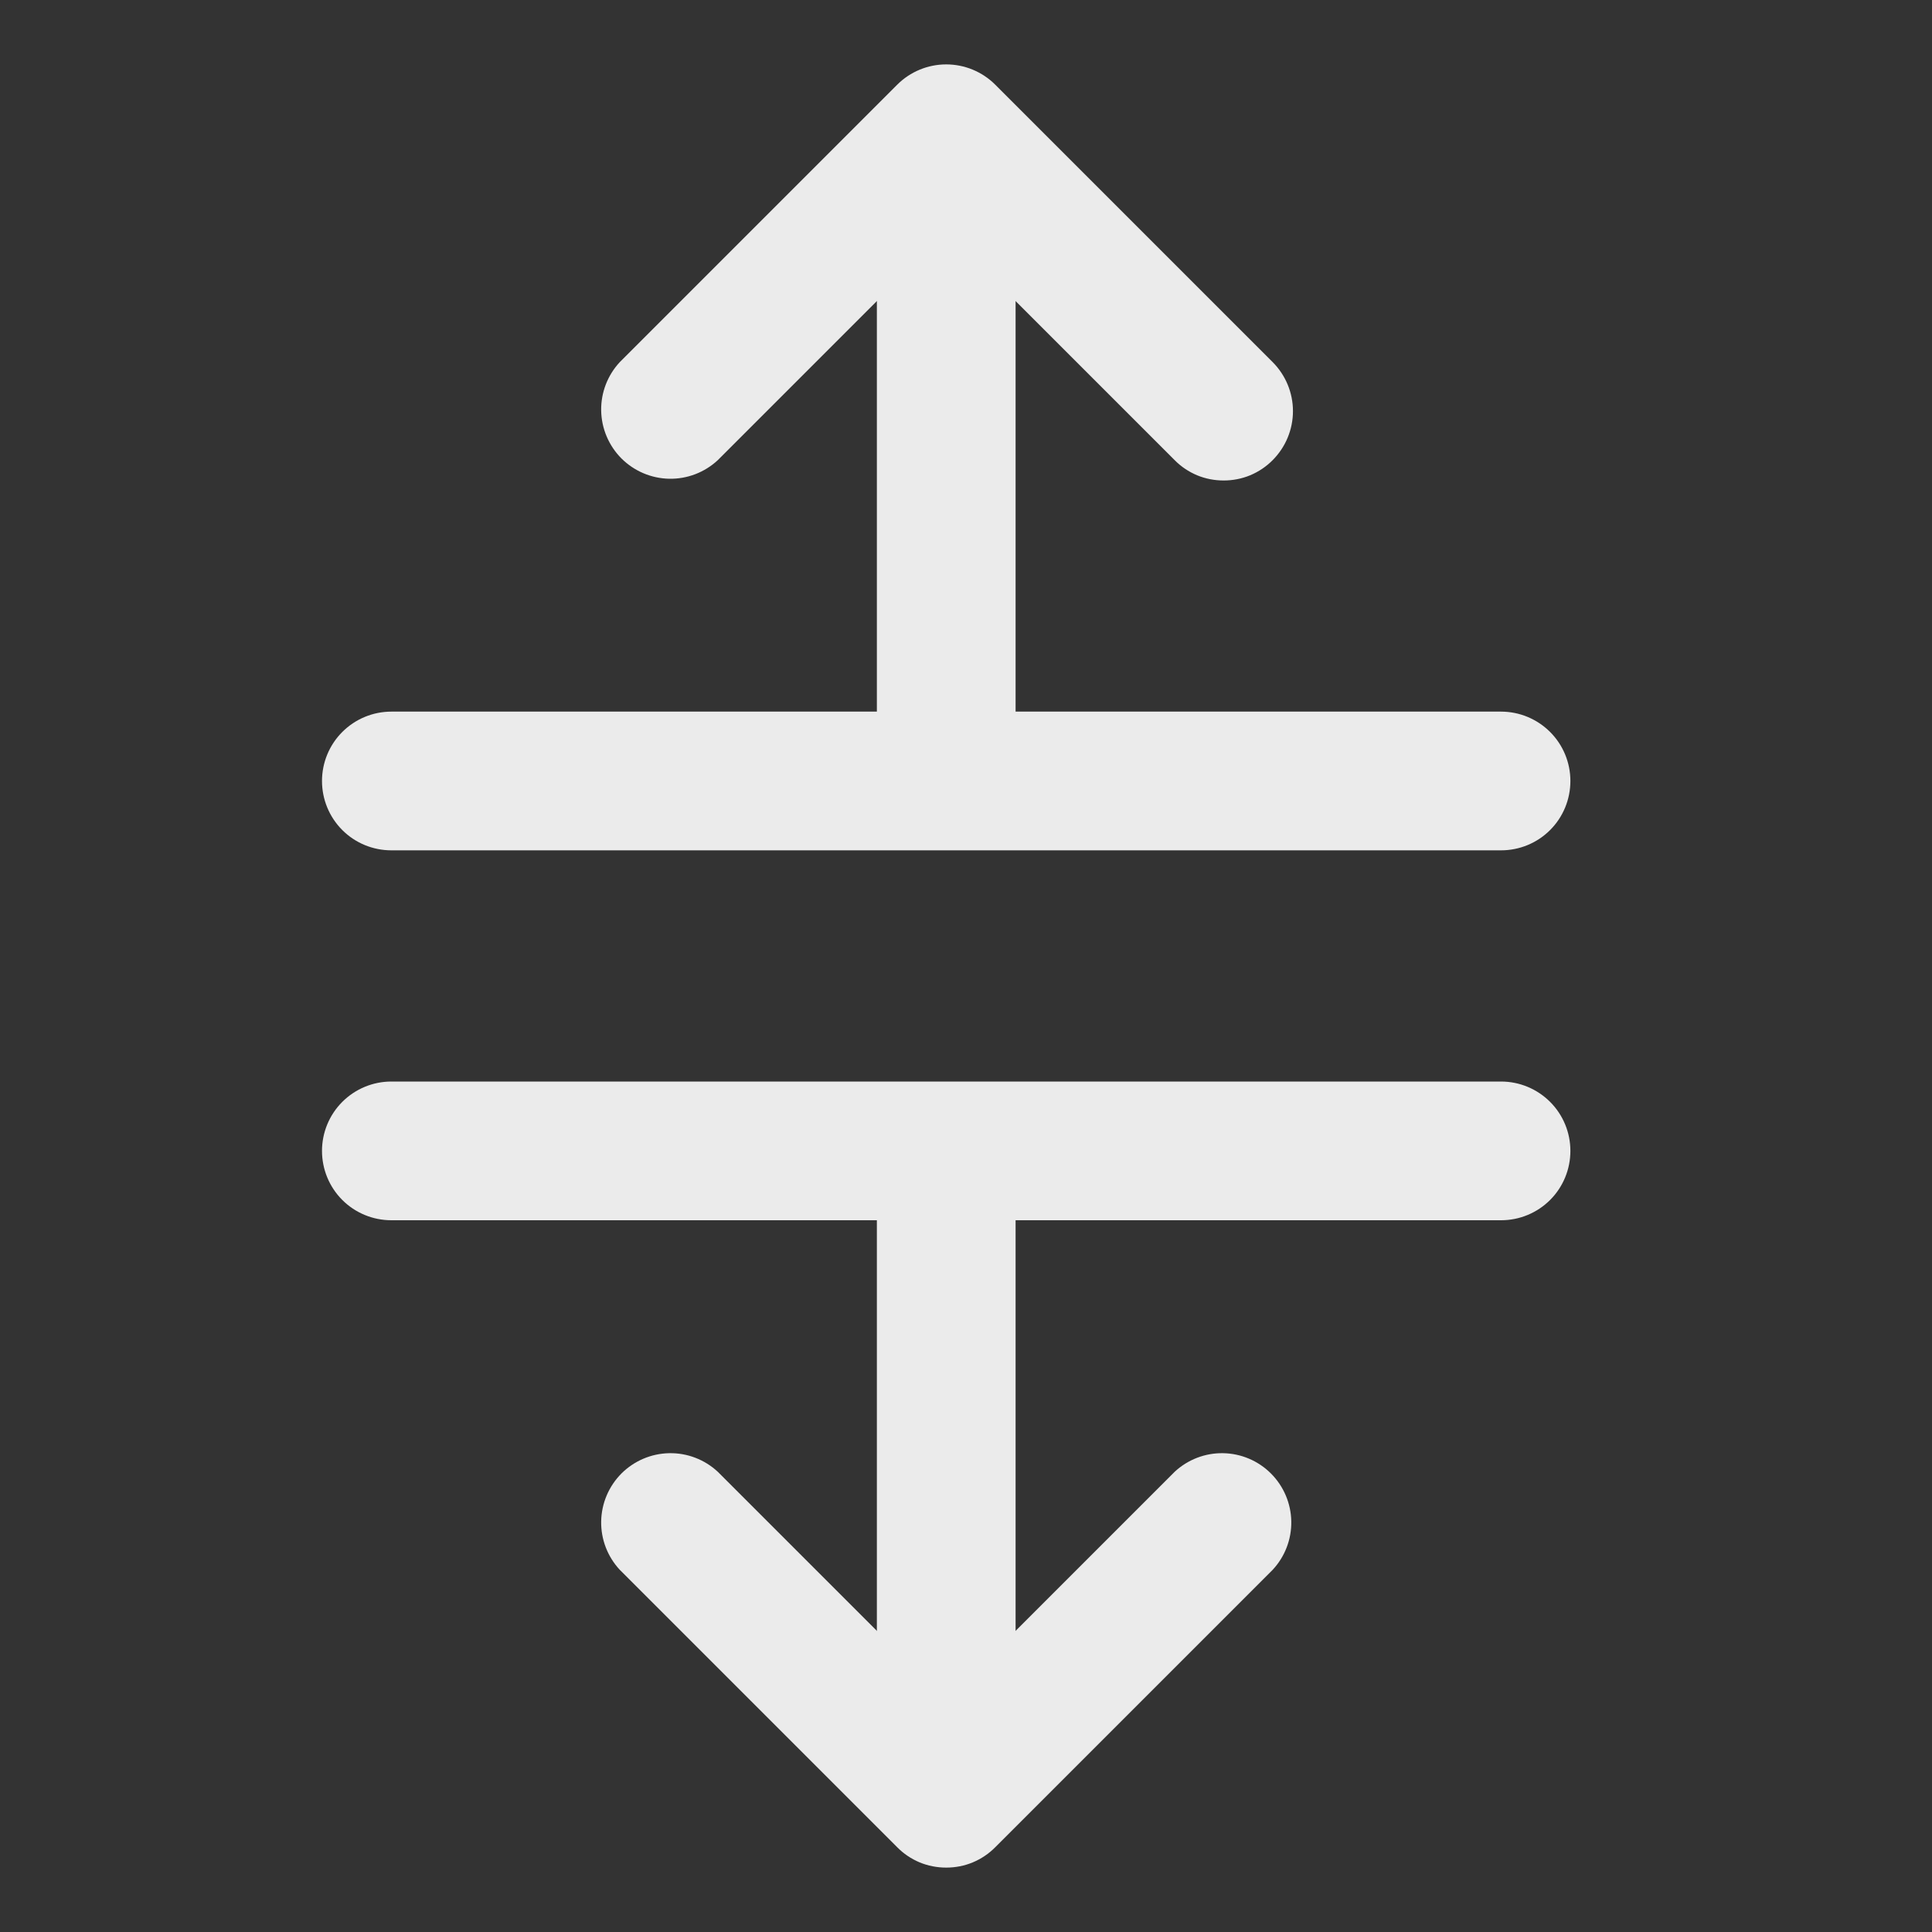
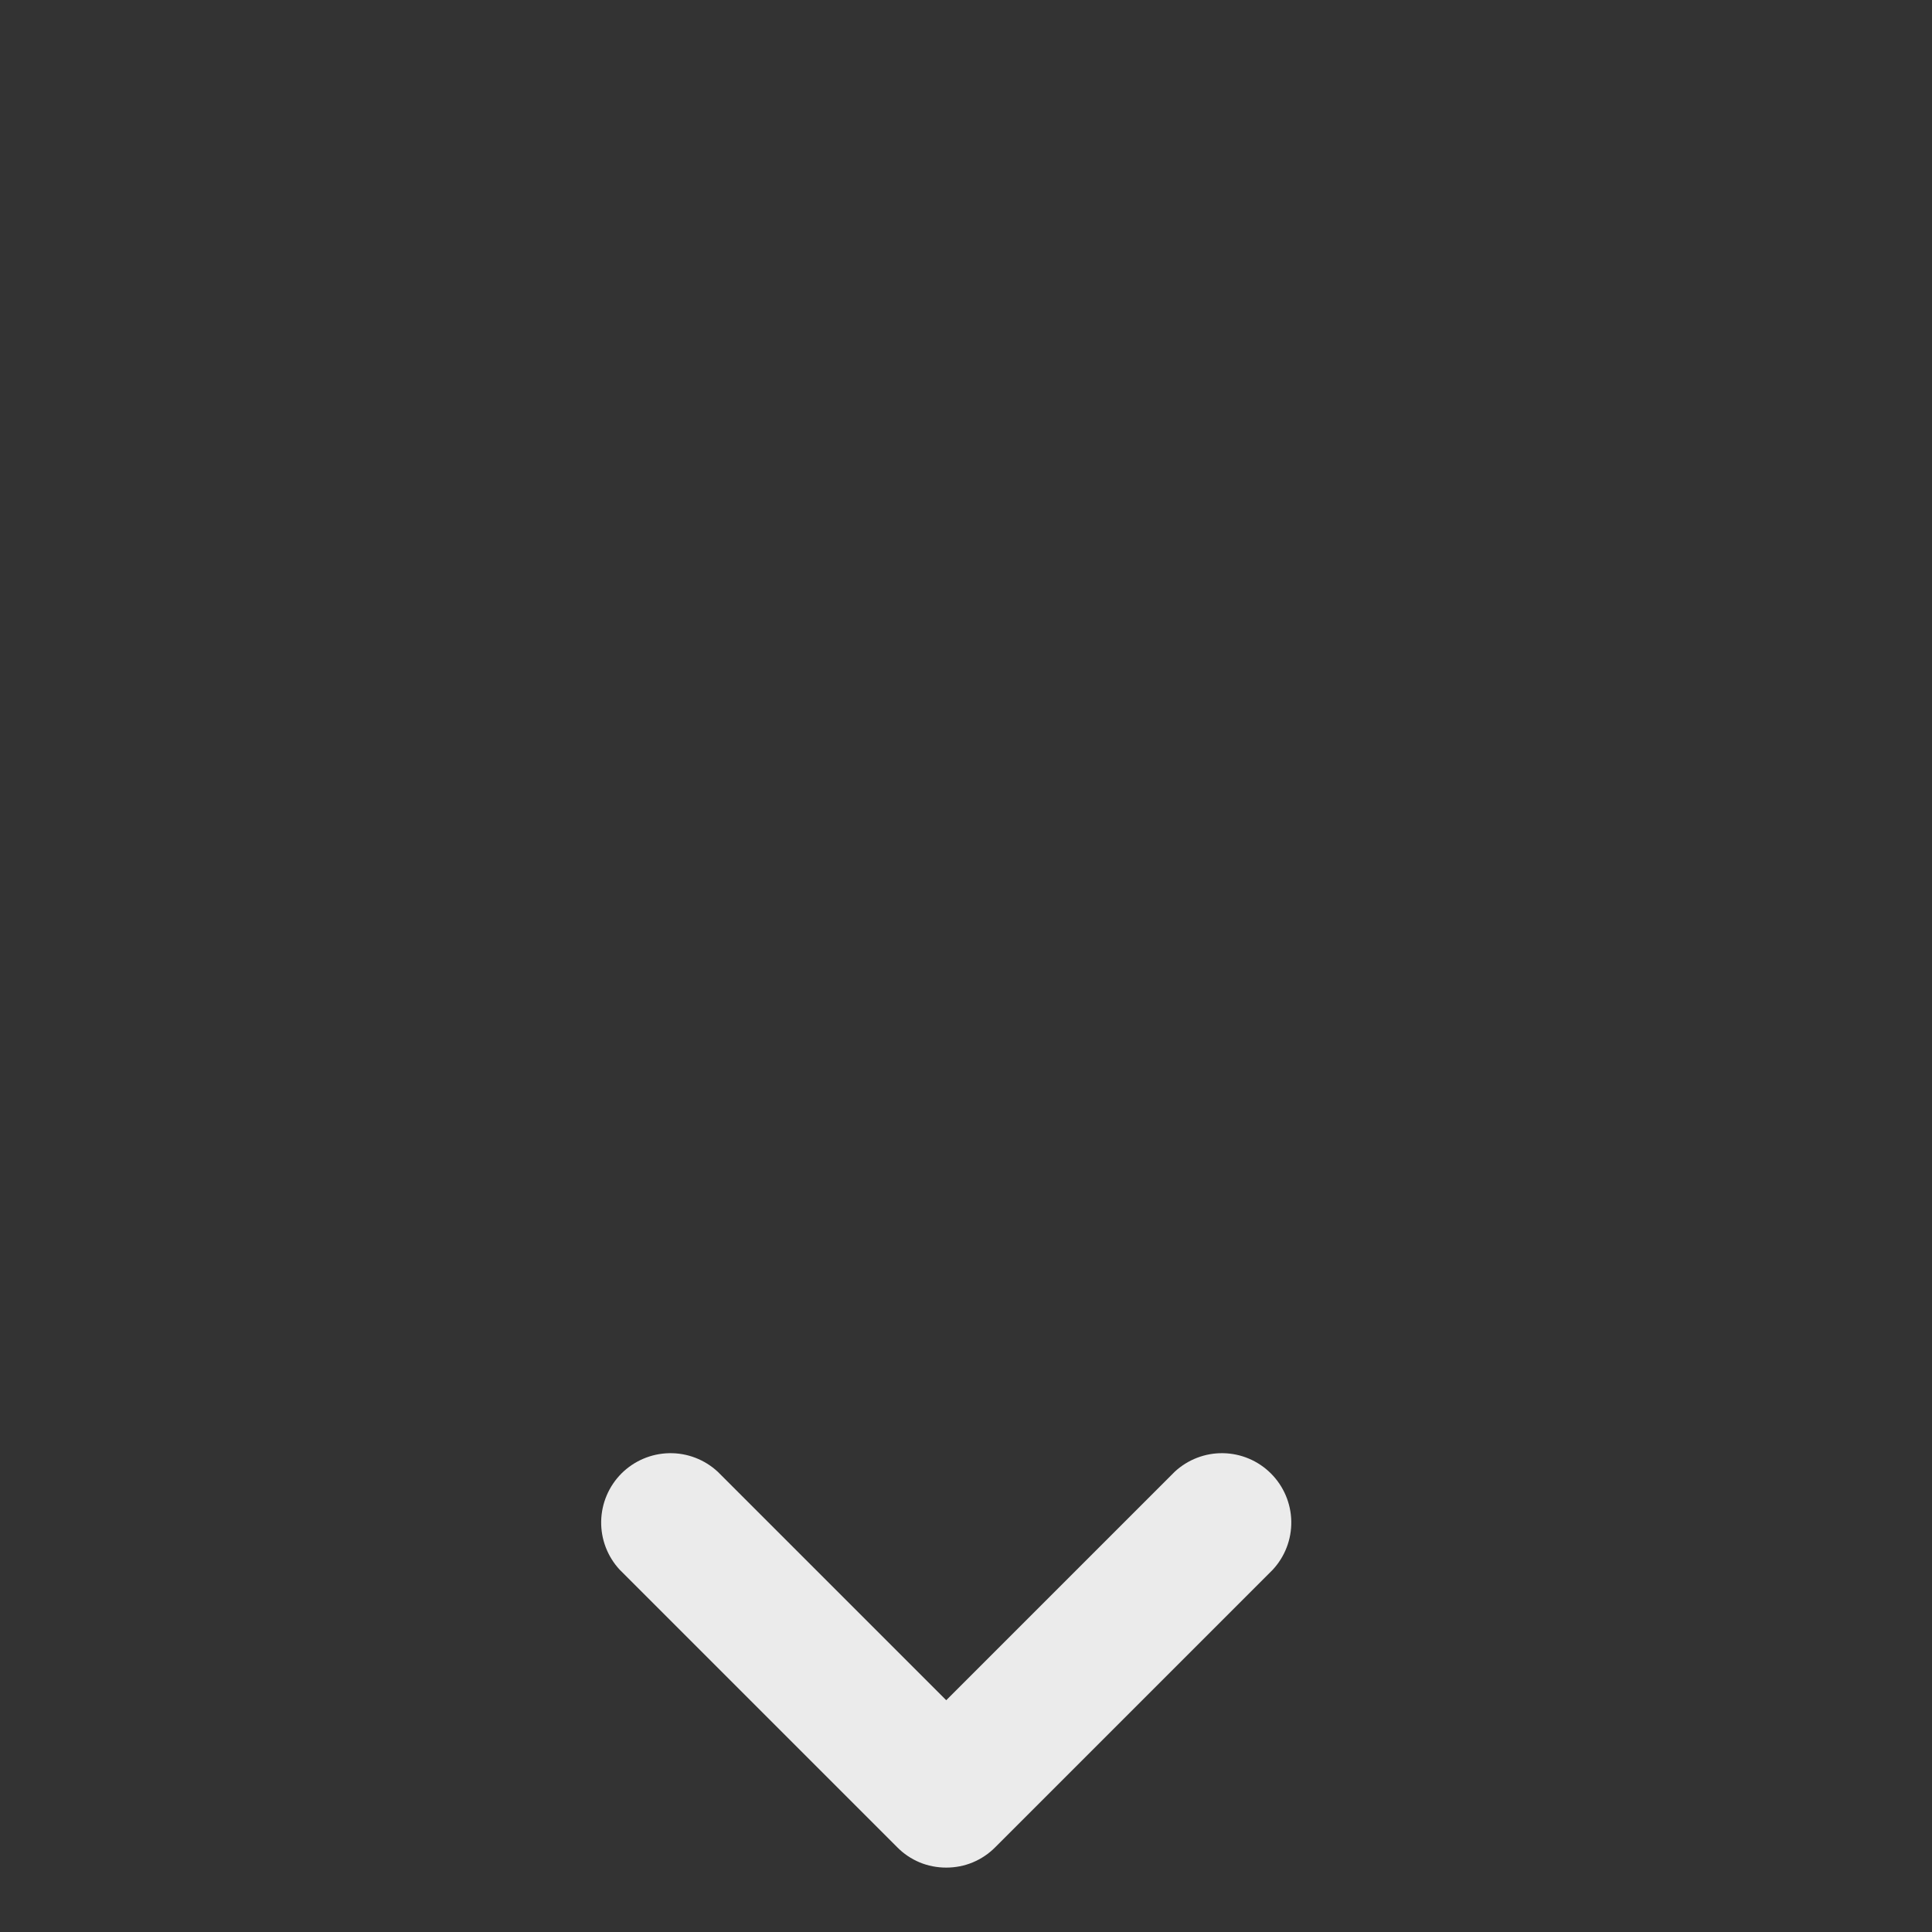
<svg xmlns="http://www.w3.org/2000/svg" width="30" height="30" viewBox="0 0 30 30" fill="none">
  <rect x="0" y="0" width="30" height="30" fill="#333333" stroke="none" />
  <g opacity="0.9">
-     <path d="M23.308 16.794H6.077C5.791 16.794 5.517 16.908 5.315 17.11C5.113 17.312 5 17.586 5 17.871C5 18.157 5.113 18.431 5.315 18.633C5.517 18.835 5.791 18.948 6.077 18.948H13.616V26.487C13.616 26.773 13.729 27.047 13.931 27.249C14.133 27.451 14.407 27.564 14.693 27.564C14.978 27.564 15.252 27.451 15.454 27.249C15.656 27.047 15.77 26.773 15.77 26.487V18.948H23.308C23.594 18.948 23.868 18.835 24.07 18.633C24.272 18.431 24.385 18.157 24.385 17.871C24.385 17.586 24.272 17.312 24.07 17.11C23.868 16.908 23.594 16.794 23.308 16.794Z" fill="white" />
-     <path d="M6.077 13.204H23.308C23.594 13.204 23.868 13.091 24.07 12.889C24.272 12.687 24.385 12.413 24.385 12.127C24.385 11.842 24.272 11.568 24.07 11.366C23.868 11.164 23.594 11.05 23.308 11.05H15.77V3.512C15.77 3.226 15.656 2.952 15.454 2.75C15.252 2.548 14.978 2.435 14.693 2.435C14.407 2.435 14.133 2.548 13.931 2.75C13.729 2.952 13.616 3.226 13.616 3.512V11.05H6.077C5.791 11.05 5.517 11.164 5.315 11.366C5.113 11.568 5 11.842 5 12.127C5 12.413 5.113 12.687 5.315 12.889C5.517 13.091 5.791 13.204 6.077 13.204Z" fill="white" />
    <path d="M14.693 29C14.551 29 14.411 28.973 14.28 28.919C14.15 28.864 14.031 28.785 13.932 28.684L9.624 24.376C9.434 24.172 9.33 23.902 9.335 23.623C9.34 23.344 9.453 23.078 9.65 22.88C9.848 22.683 10.114 22.57 10.393 22.565C10.672 22.56 10.942 22.664 11.146 22.854L14.693 26.401L18.24 22.854C18.444 22.664 18.714 22.56 18.993 22.565C19.272 22.57 19.538 22.683 19.735 22.88C19.933 23.078 20.046 23.344 20.051 23.623C20.056 23.902 19.952 24.172 19.762 24.376L15.454 28.684C15.354 28.785 15.236 28.864 15.105 28.919C14.975 28.973 14.834 29 14.693 29Z" fill="white" />
-     <path d="M19.001 7.461C18.859 7.461 18.719 7.434 18.588 7.38C18.458 7.325 18.339 7.246 18.24 7.145L14.693 3.598L11.146 7.145C10.942 7.335 10.672 7.439 10.393 7.434C10.114 7.429 9.848 7.316 9.65 7.119C9.453 6.921 9.34 6.655 9.335 6.376C9.33 6.097 9.434 5.827 9.624 5.623L13.932 1.315C14.134 1.113 14.408 1 14.693 1C14.978 1 15.252 1.113 15.454 1.315L19.762 5.623C19.963 5.825 20.077 6.098 20.077 6.384C20.077 6.669 19.963 6.943 19.762 7.145C19.662 7.246 19.544 7.325 19.413 7.38C19.282 7.434 19.142 7.461 19.001 7.461Z" fill="white" />
  </g>
</svg>